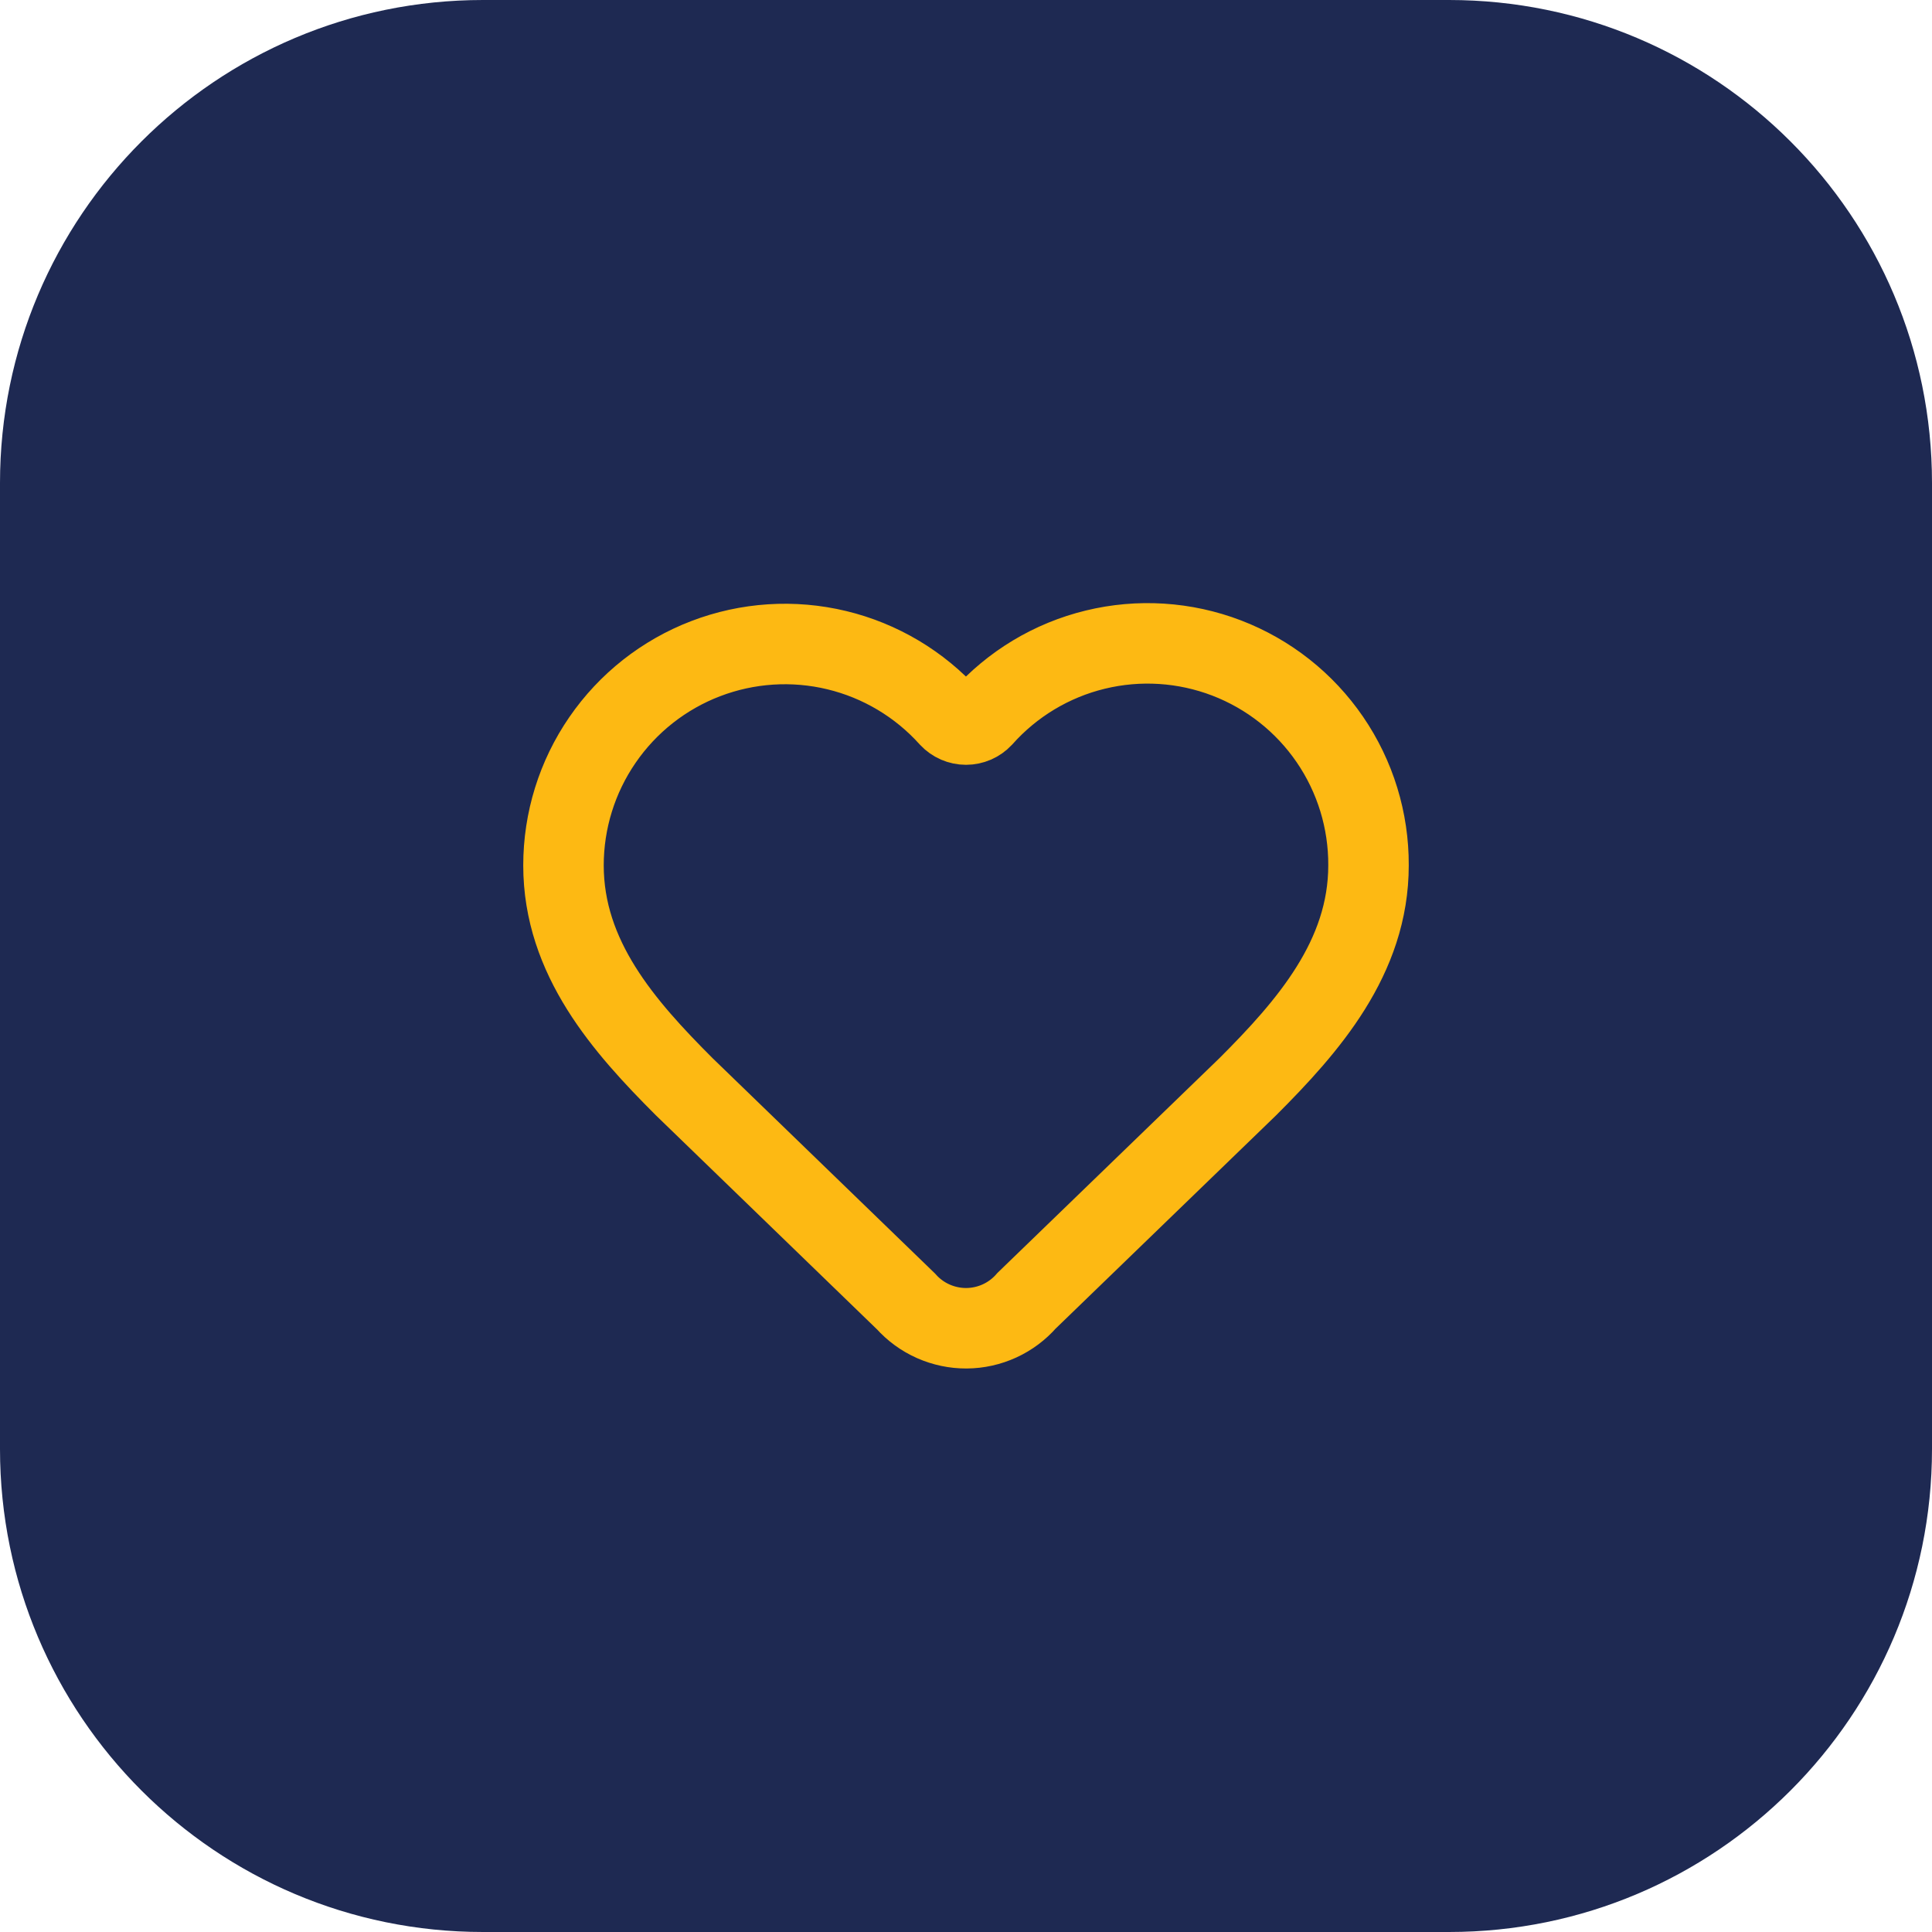
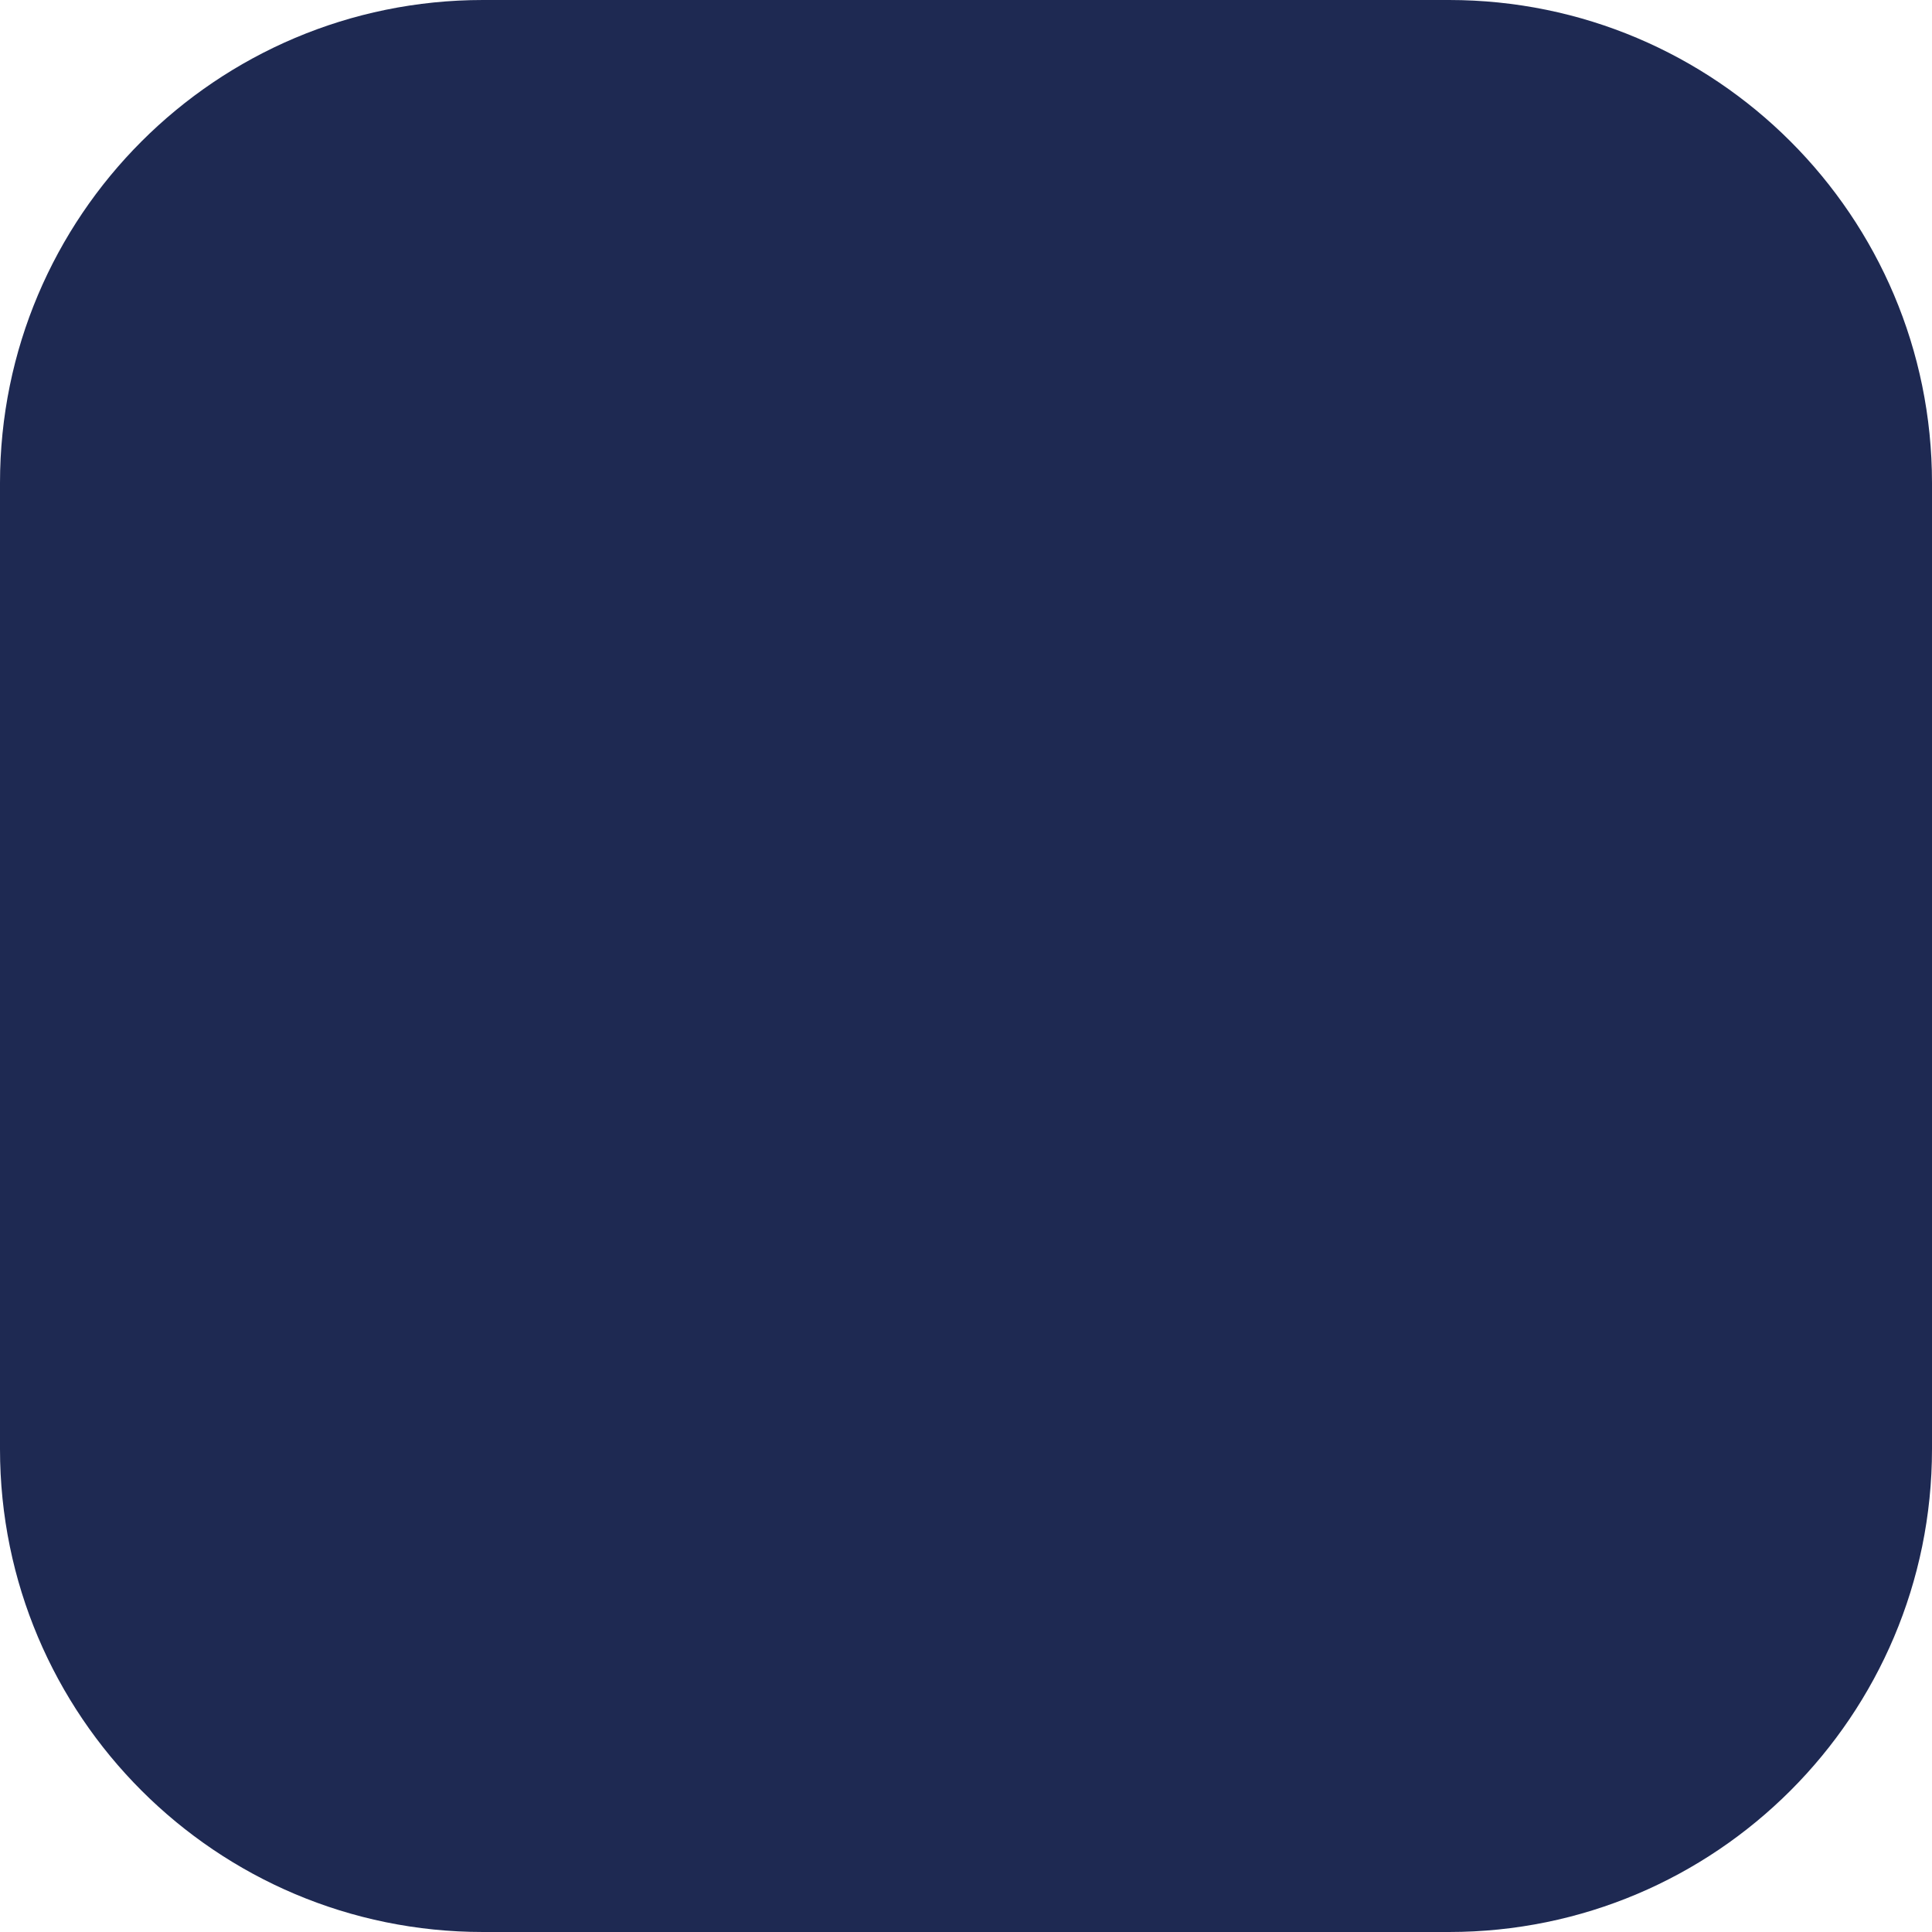
<svg xmlns="http://www.w3.org/2000/svg" fill="none" height="100%" overflow="visible" preserveAspectRatio="none" style="display: block;" viewBox="0 0 56 56" width="100%">
  <g id="Container">
    <path d="M0 14C0 6.268 6.268 0 14 0H42C49.732 0 56 6.268 56 14V42C56 49.732 49.732 56 42 56H14C6.268 56 0 49.732 0 42V14Z" fill="#1E2952" />
    <g id="Icon">
-       <path d="M16.333 25.083C16.333 23.785 16.727 22.517 17.463 21.448C18.198 20.378 19.241 19.556 20.453 19.092C21.666 18.627 22.991 18.541 24.253 18.845C25.515 19.149 26.655 19.829 27.523 20.795C27.584 20.86 27.658 20.912 27.74 20.948C27.822 20.983 27.91 21.002 28 21.002C28.09 21.002 28.178 20.983 28.26 20.948C28.342 20.912 28.416 20.86 28.477 20.795C29.342 19.823 30.483 19.137 31.747 18.83C33.011 18.522 34.339 18.607 35.554 19.072C36.769 19.538 37.813 20.362 38.548 21.436C39.283 22.51 39.673 23.782 39.667 25.083C39.667 27.755 37.917 29.75 36.167 31.5L29.759 37.699C29.542 37.948 29.274 38.149 28.973 38.287C28.672 38.425 28.345 38.498 28.014 38.5C27.683 38.502 27.356 38.433 27.053 38.299C26.75 38.165 26.48 37.968 26.259 37.721L19.833 31.5C18.083 29.75 16.333 27.767 16.333 25.083Z" id="Vector" stroke="#FDB913" stroke-linecap="round" stroke-width="2.333" />
-     </g>
+       </g>
  </g>
</svg>